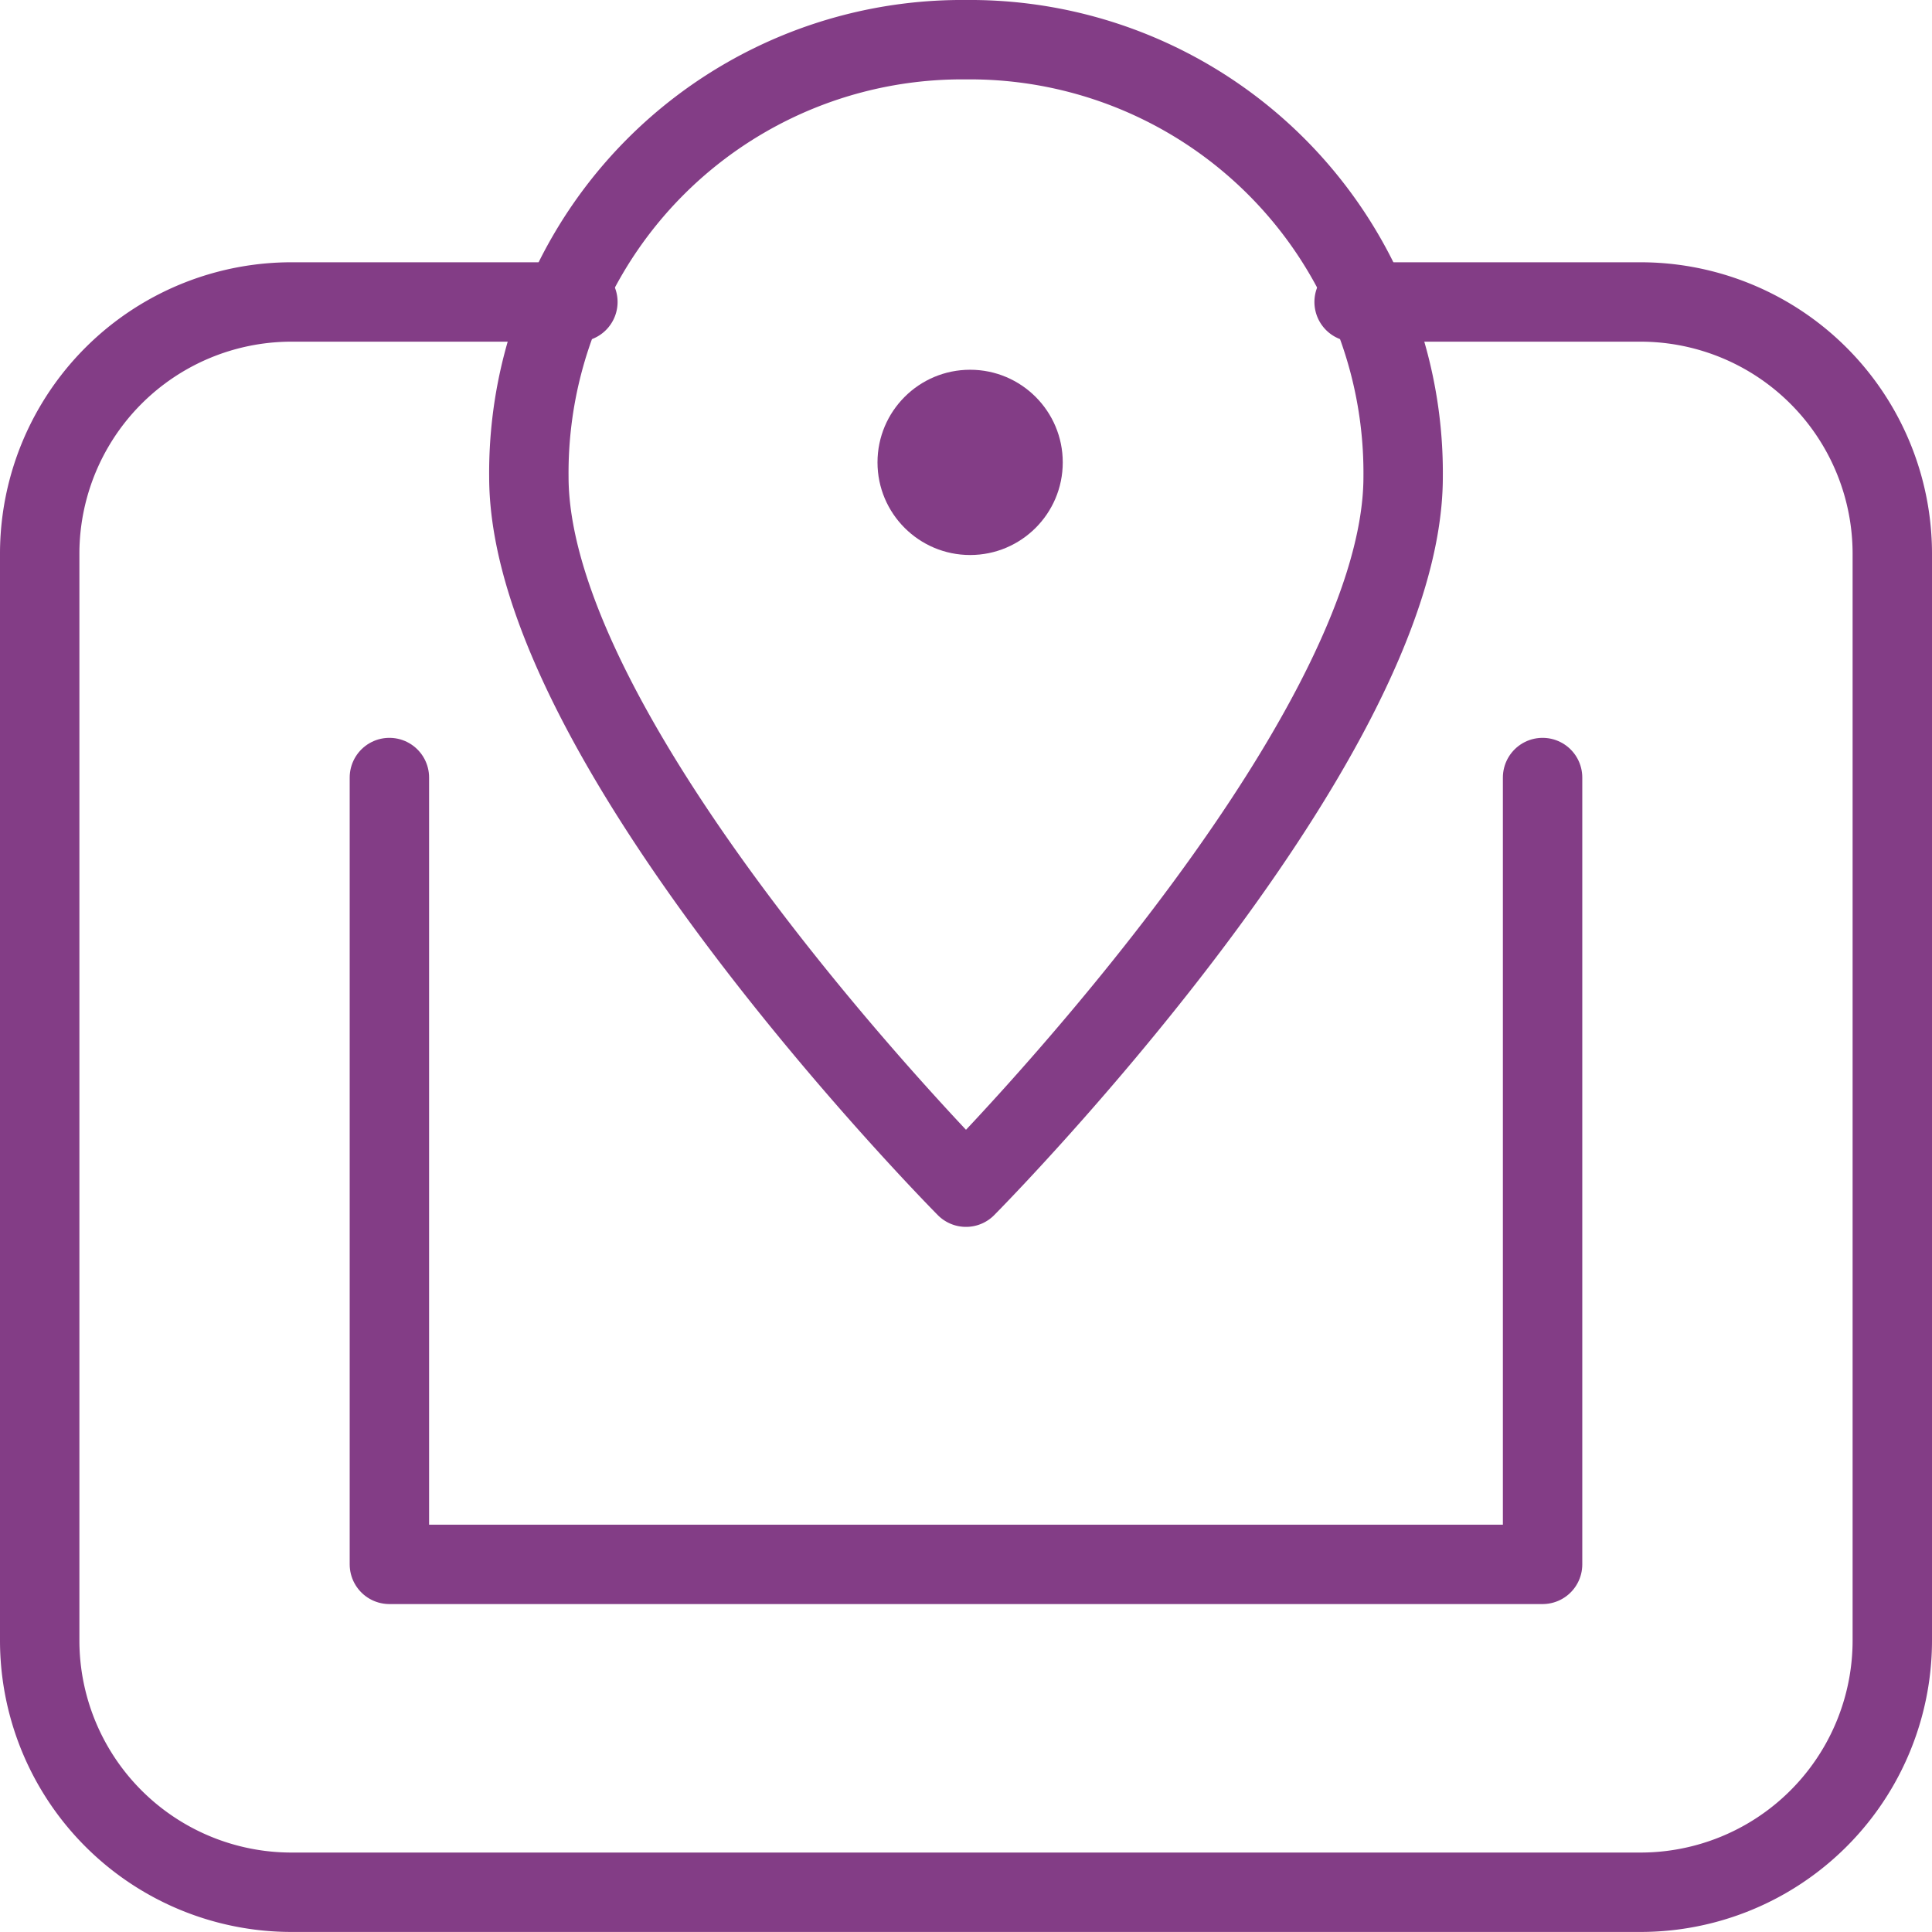
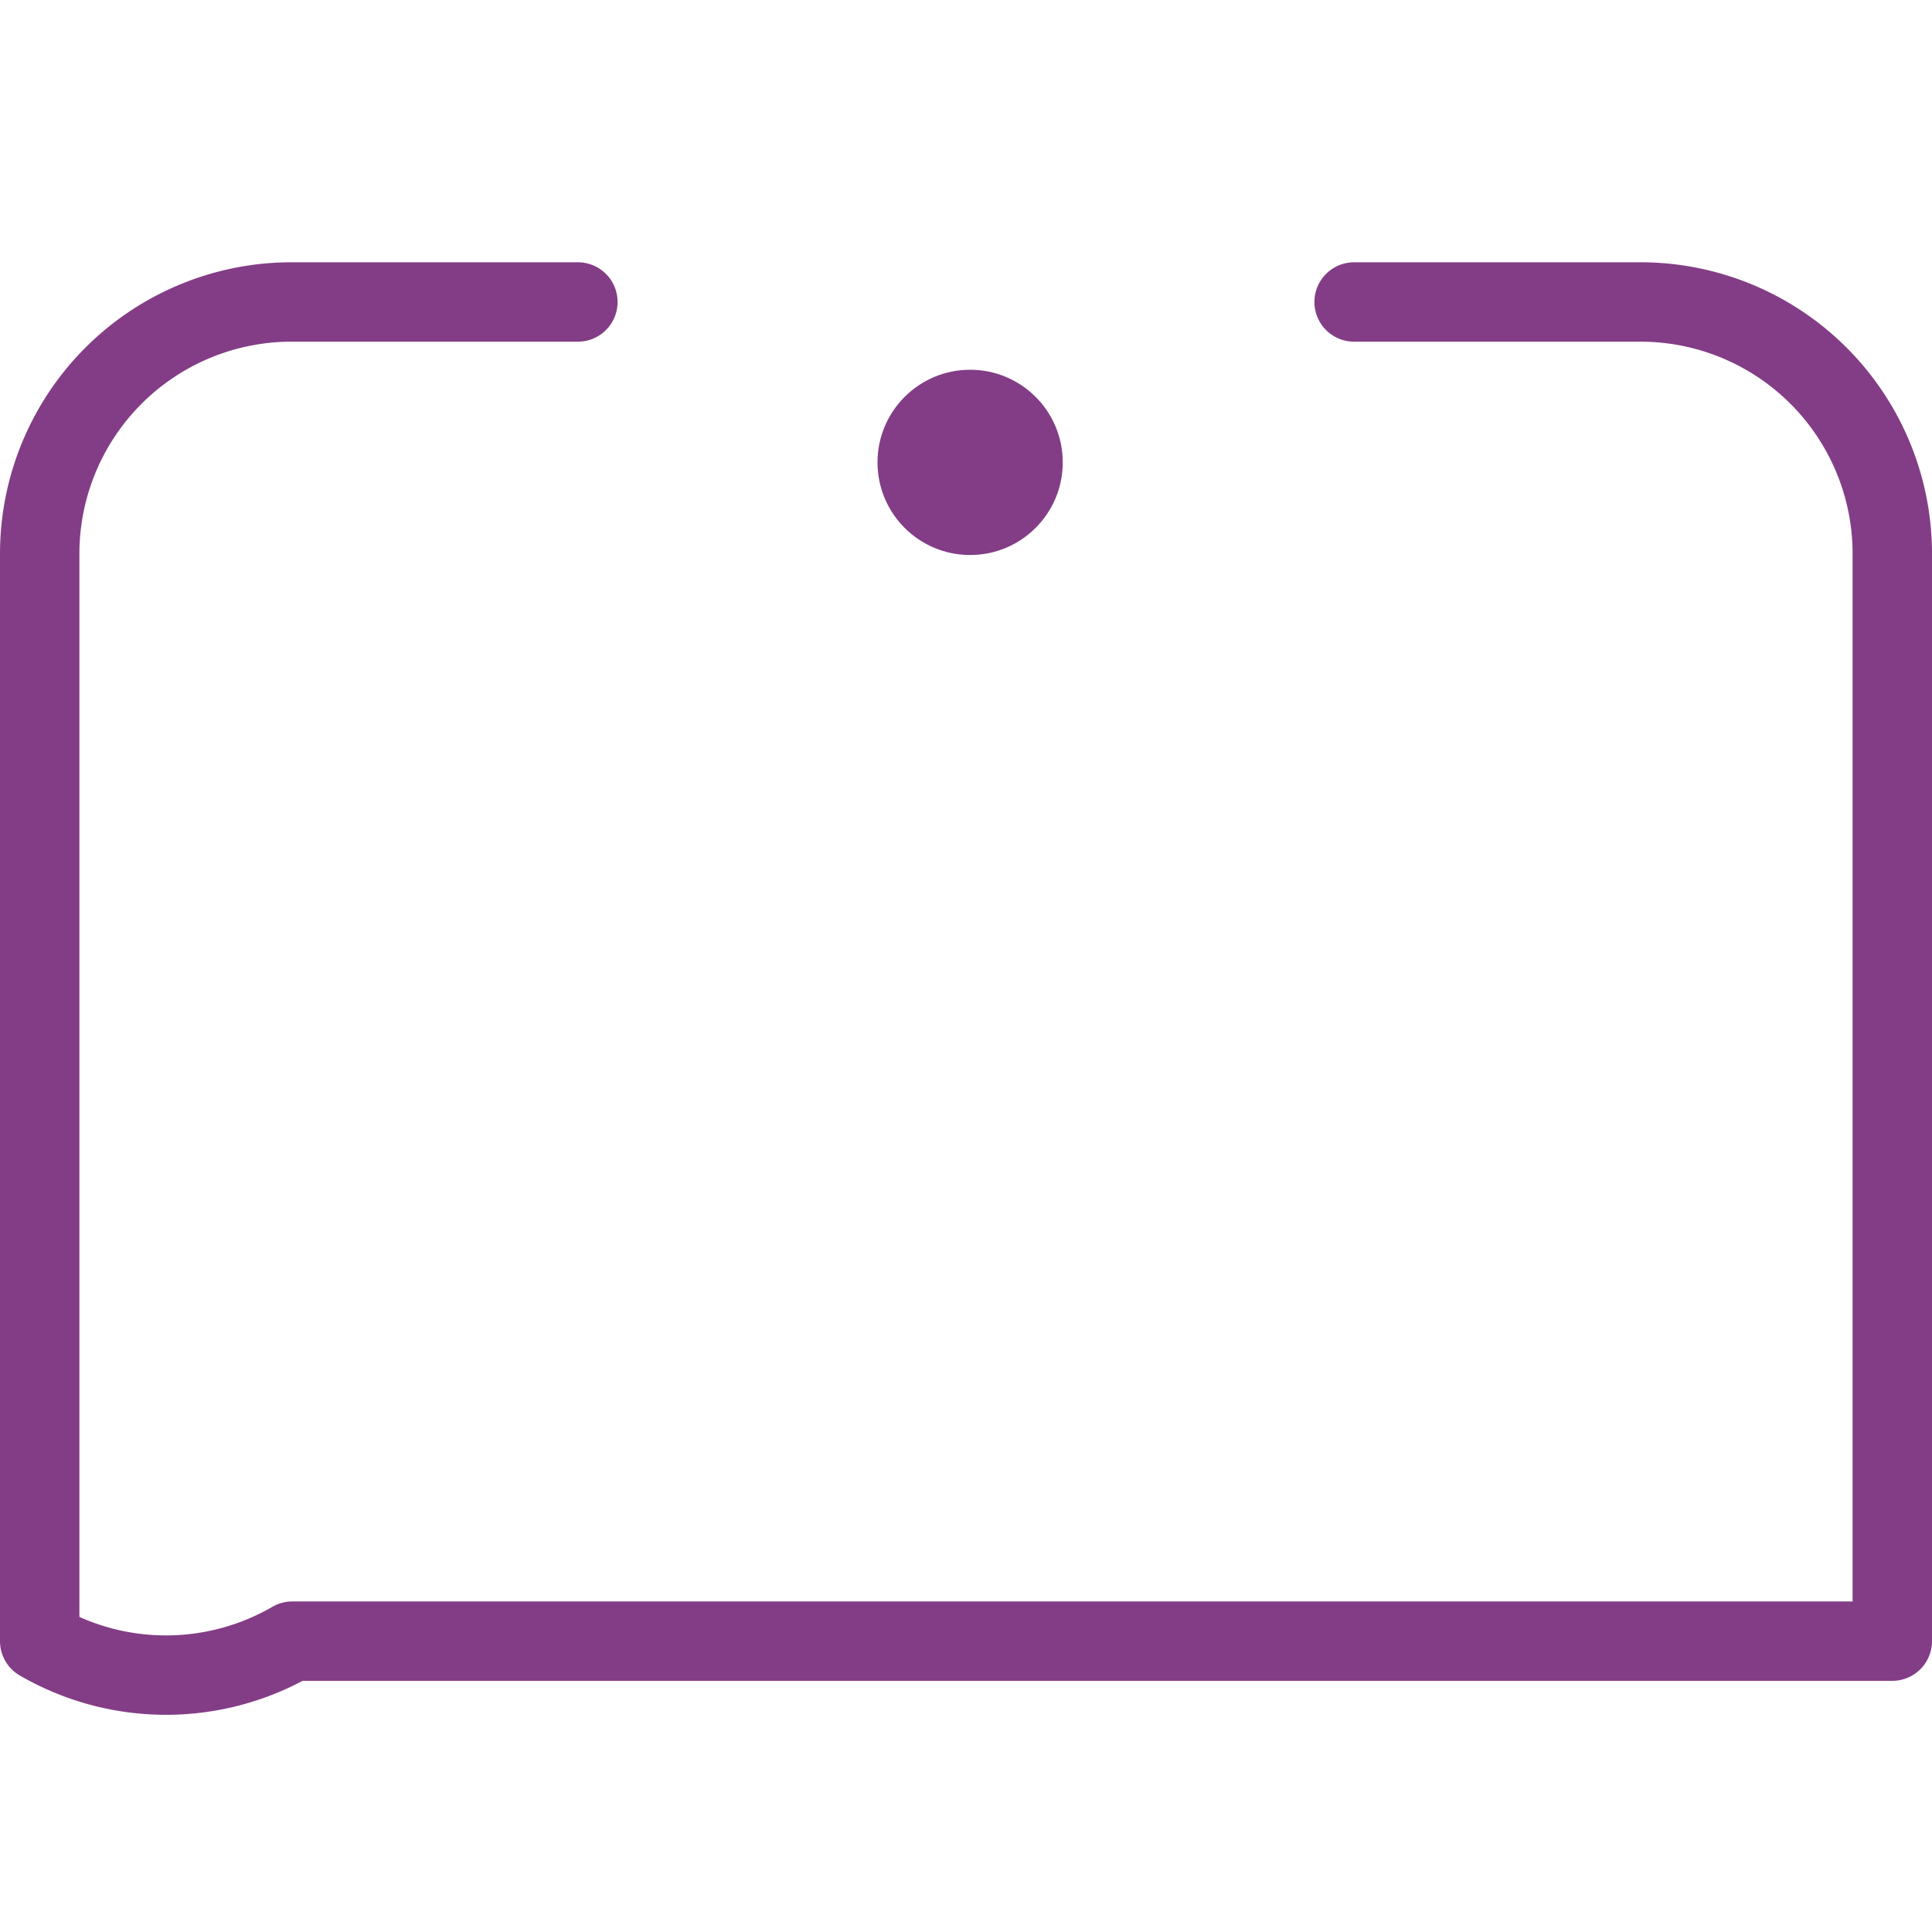
<svg xmlns="http://www.w3.org/2000/svg" width="73" height="73" viewBox="0 0 73 73">
  <g id="navigation-7" transform="translate(0.5 0.5)">
-     <path id="Path_496" data-name="Path 496" d="M50.665,4h10.79A9.516,9.516,0,0,1,71,13.488V54.6a9.516,9.516,0,0,1-9.545,9.488H10.545A9.516,9.516,0,0,1,1,54.6V13.488A9.516,9.516,0,0,1,10.545,4h10.79" transform="translate(0 6.91)" fill="none" stroke="#833d86" stroke-linecap="round" stroke-linejoin="round" stroke-miterlimit="10" stroke-width="3" />
-     <path id="Path_497" data-name="Path 497" d="M48.573,10V39.73H5V10" transform="translate(9.213 18.879)" fill="none" stroke="#833d86" stroke-linecap="round" stroke-linejoin="round" stroke-miterlimit="10" stroke-width="3" />
-     <path id="Path_498" data-name="Path 498" d="M40.034,17.517c0,10.194-16.517,26.84-16.517,26.84S7,27.711,7,17.517A16.367,16.367,0,0,1,23.517,1,16.367,16.367,0,0,1,40.034,17.517Z" transform="translate(12.483)" fill="none" stroke="#833d86" stroke-linecap="round" stroke-linejoin="round" stroke-miterlimit="10" stroke-width="3" />
+     <path id="Path_496" data-name="Path 496" d="M50.665,4h10.79A9.516,9.516,0,0,1,71,13.488V54.6H10.545A9.516,9.516,0,0,1,1,54.6V13.488A9.516,9.516,0,0,1,10.545,4h10.79" transform="translate(0 6.91)" fill="none" stroke="#833d86" stroke-linecap="round" stroke-linejoin="round" stroke-miterlimit="10" stroke-width="3" />
    <circle id="Ellipse_3018" data-name="Ellipse 3018" cx="3.5" cy="3.5" r="3.5" transform="translate(32.656 13.471)" fill="#833d86" />
  </g>
</svg>